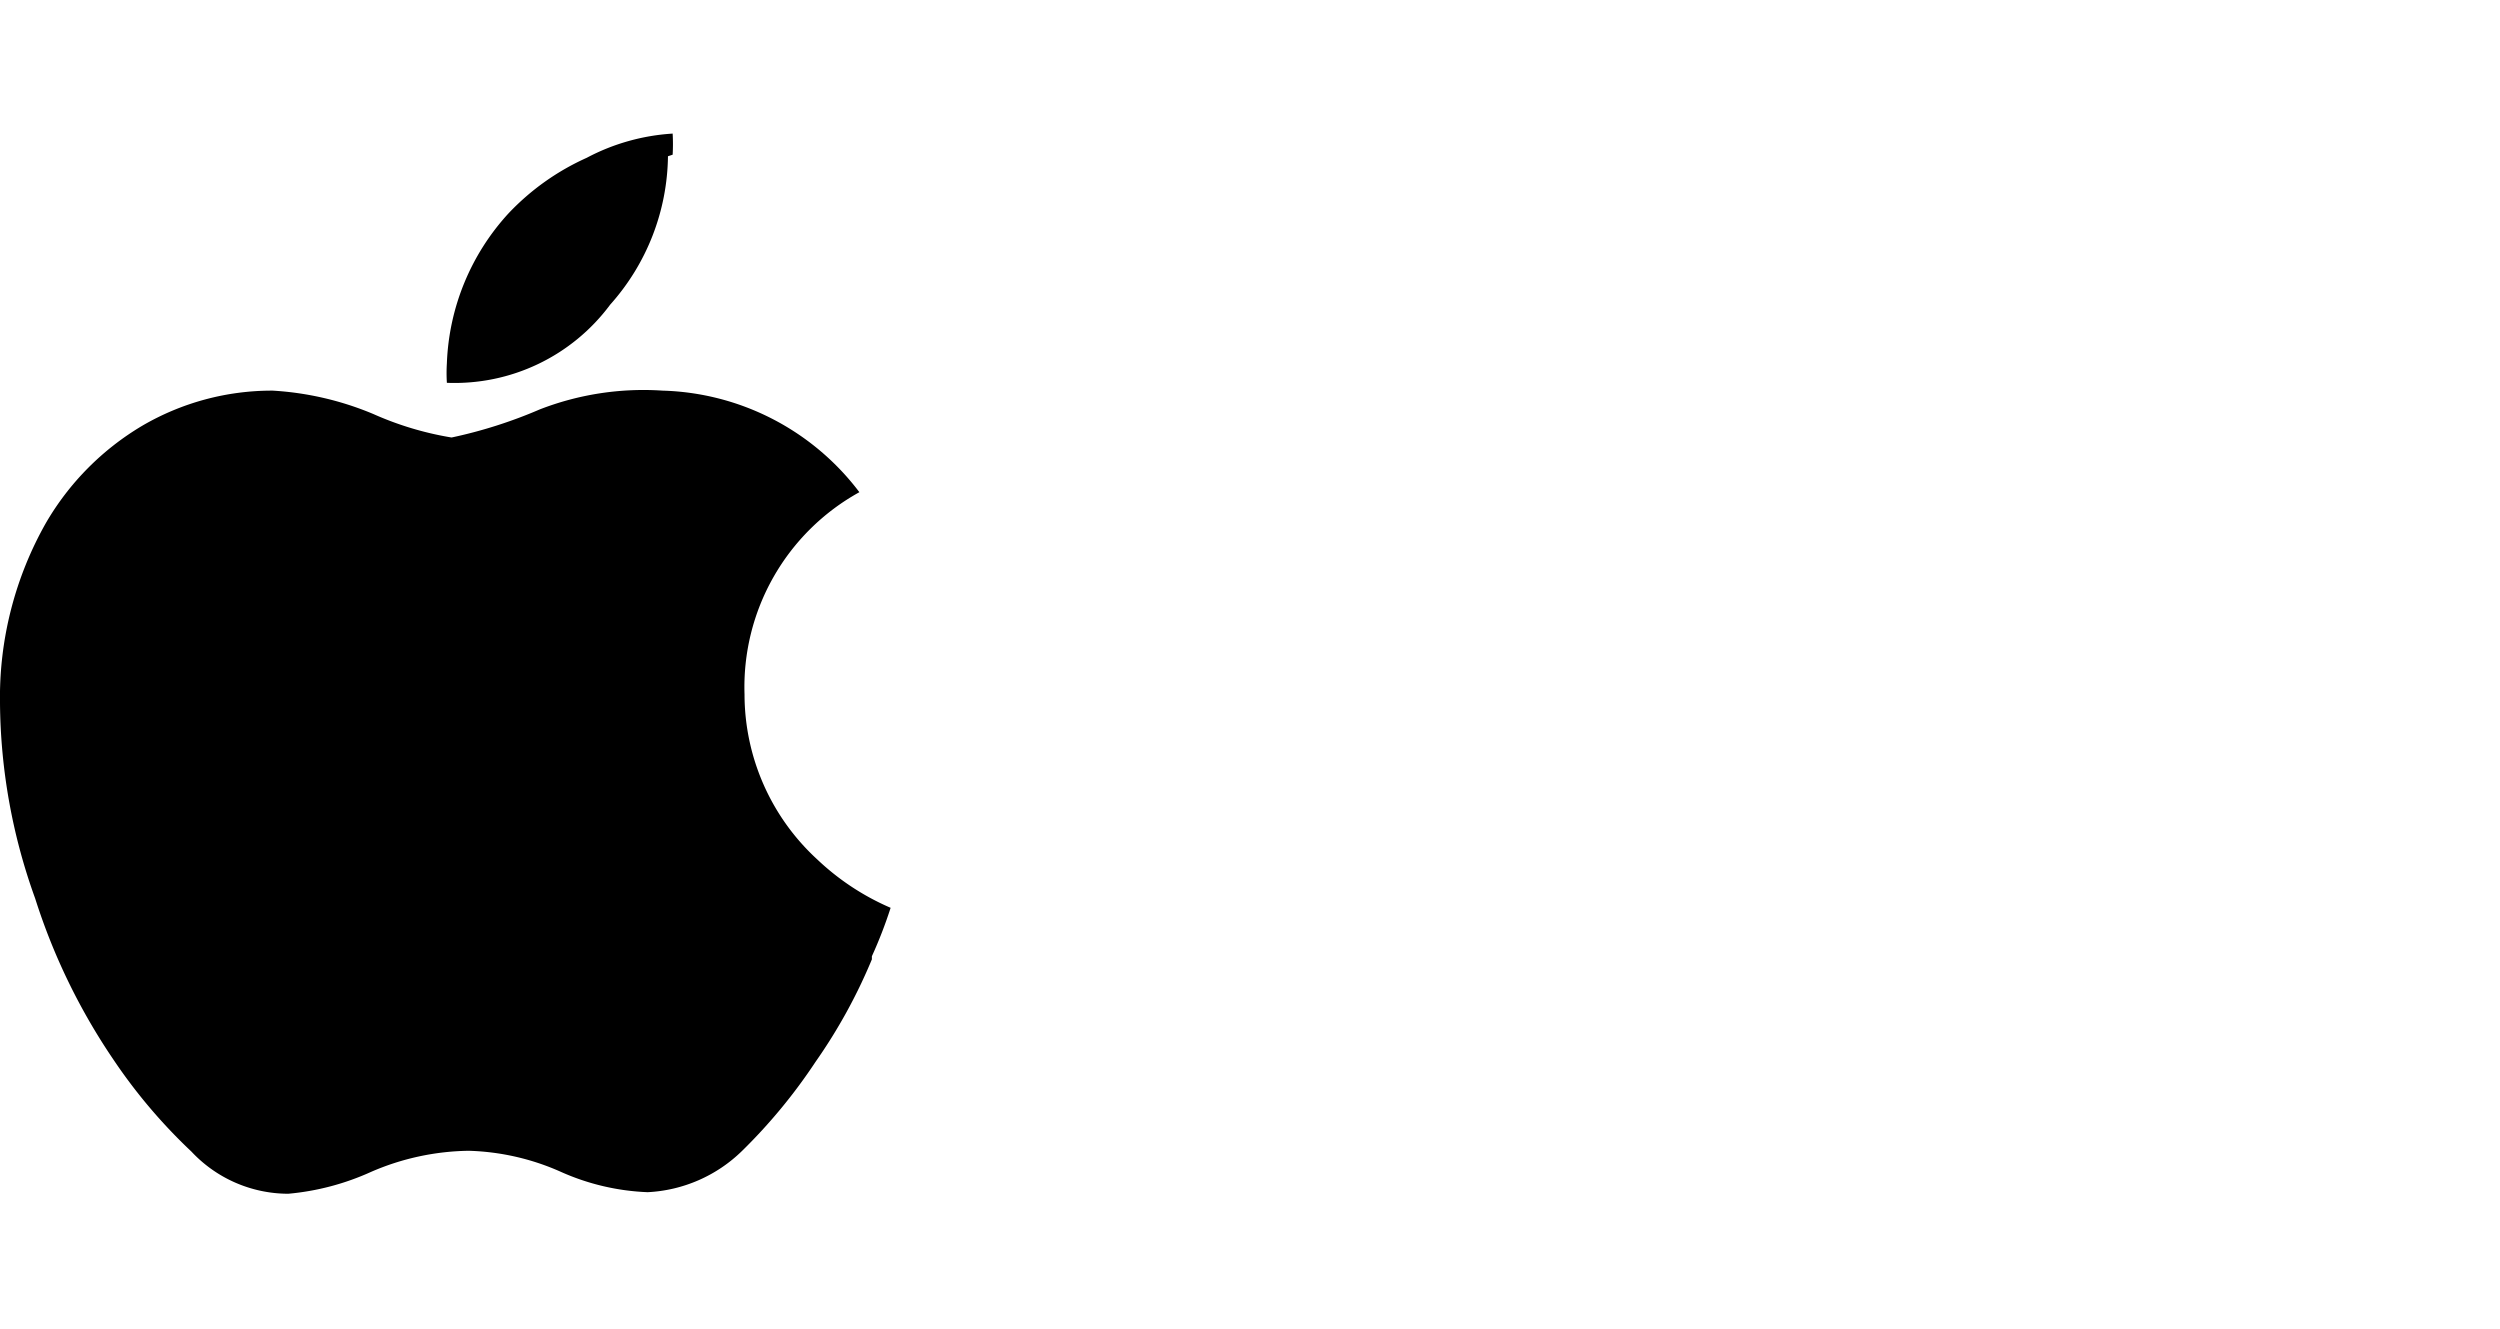
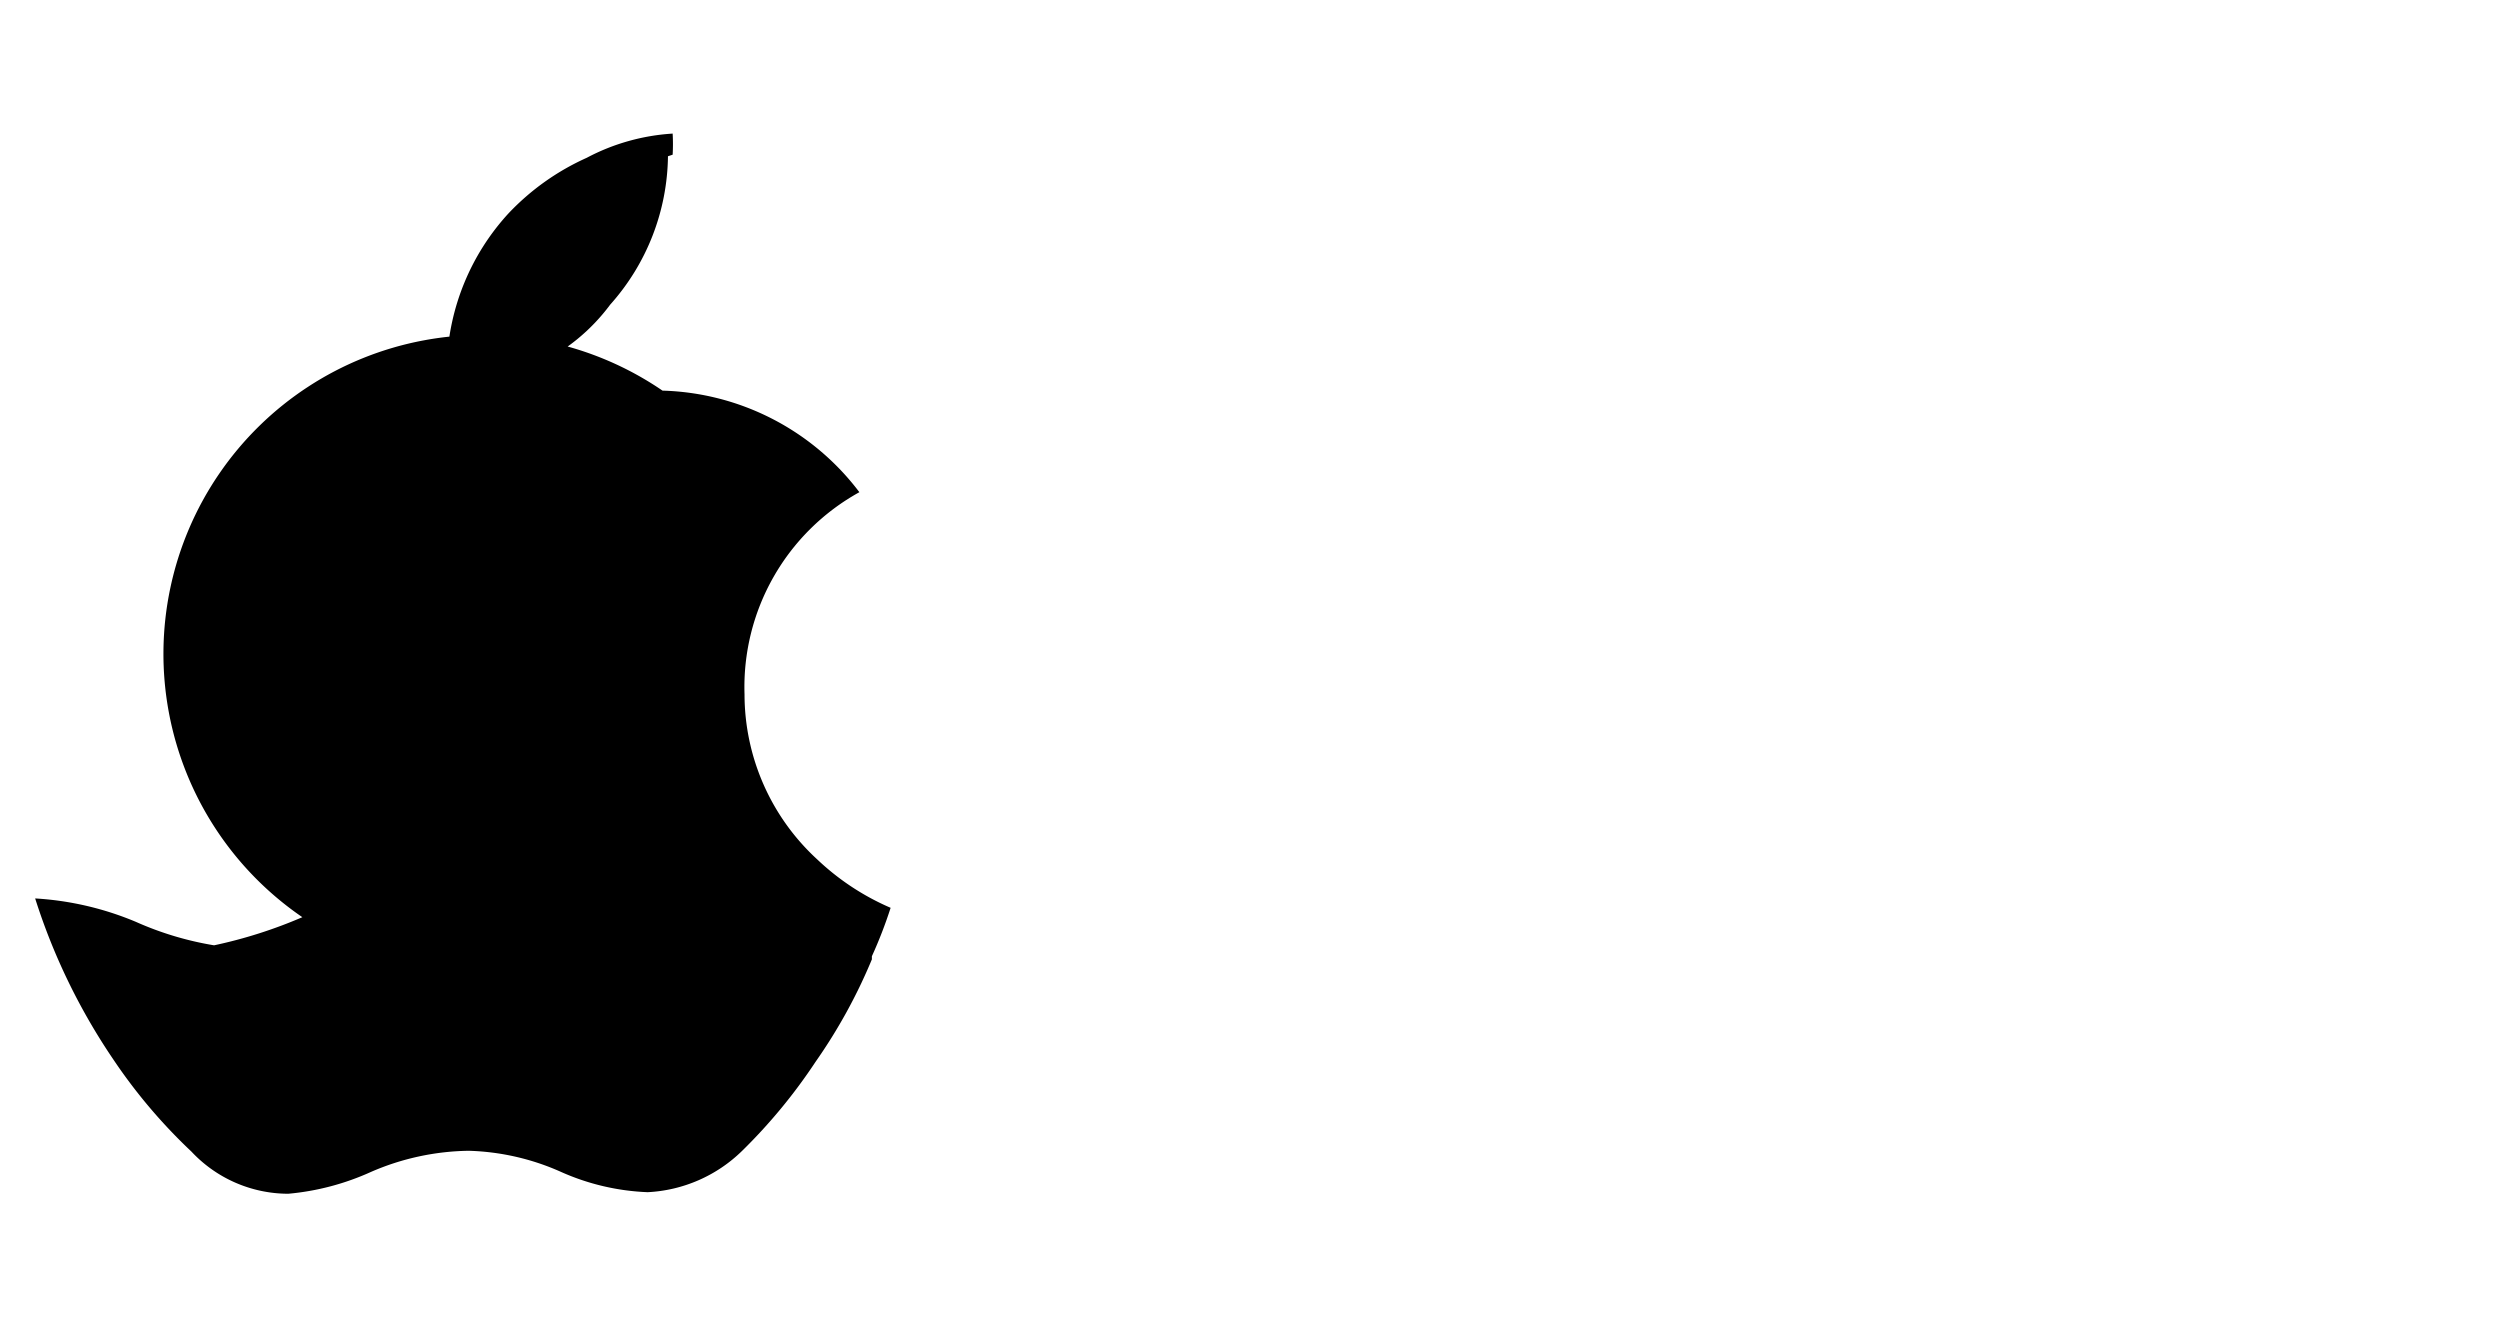
<svg xmlns="http://www.w3.org/2000/svg" id="svg3400" viewBox="0 0 32 17.01">
  <title>apple_logo</title>
-   <path d="M11.16,12.28a6.87,6.87,0,0,1-.72,1.31,7,7,0,0,1-.94,1.14,1.86,1.86,0,0,1-1.21.53A3,3,0,0,1,7.18,15,3.1,3.1,0,0,0,6,14.73,3.24,3.24,0,0,0,4.75,15a3.27,3.27,0,0,1-1.06.28,1.7,1.7,0,0,1-1.24-.54,6.91,6.91,0,0,1-1-1.18,7.94,7.94,0,0,1-1-2.06A7.51,7.51,0,0,1,0,9,4.53,4.53,0,0,1,.59,6.69,3.48,3.48,0,0,1,1.82,5.45,3.29,3.29,0,0,1,3.49,5a3.92,3.92,0,0,1,1.29.3,4.08,4.08,0,0,0,1,.3,6,6,0,0,0,1.13-.36A3.67,3.67,0,0,1,8.48,5,3.27,3.27,0,0,1,11,6.3,2.85,2.85,0,0,0,9.53,8.89,2.87,2.87,0,0,0,10.46,11a3.2,3.2,0,0,0,.94.62,5.7,5.7,0,0,1-.24.62ZM8.55,2A2.9,2.9,0,0,1,7.81,3.9a2.48,2.48,0,0,1-2.09,1,2,2,0,0,1,0-.25,3,3,0,0,1,.79-1.92,3.15,3.15,0,0,1,1-.71,2.7,2.7,0,0,1,1.1-.31,2.44,2.44,0,0,1,0,.27Z" />
+   <path d="M11.16,12.28a6.87,6.87,0,0,1-.72,1.31,7,7,0,0,1-.94,1.14,1.86,1.86,0,0,1-1.21.53A3,3,0,0,1,7.18,15,3.1,3.1,0,0,0,6,14.73,3.24,3.24,0,0,0,4.75,15a3.27,3.27,0,0,1-1.06.28,1.7,1.7,0,0,1-1.24-.54,6.91,6.91,0,0,1-1-1.18,7.94,7.94,0,0,1-1-2.06a3.92,3.92,0,0,1,1.29.3,4.08,4.08,0,0,0,1,.3,6,6,0,0,0,1.13-.36A3.67,3.67,0,0,1,8.48,5,3.27,3.27,0,0,1,11,6.3,2.85,2.85,0,0,0,9.53,8.89,2.87,2.87,0,0,0,10.46,11a3.2,3.2,0,0,0,.94.62,5.7,5.7,0,0,1-.24.62ZM8.55,2A2.9,2.9,0,0,1,7.81,3.9a2.48,2.48,0,0,1-2.09,1,2,2,0,0,1,0-.25,3,3,0,0,1,.79-1.92,3.15,3.15,0,0,1,1-.71,2.7,2.7,0,0,1,1.1-.31,2.44,2.44,0,0,1,0,.27Z" />
</svg>